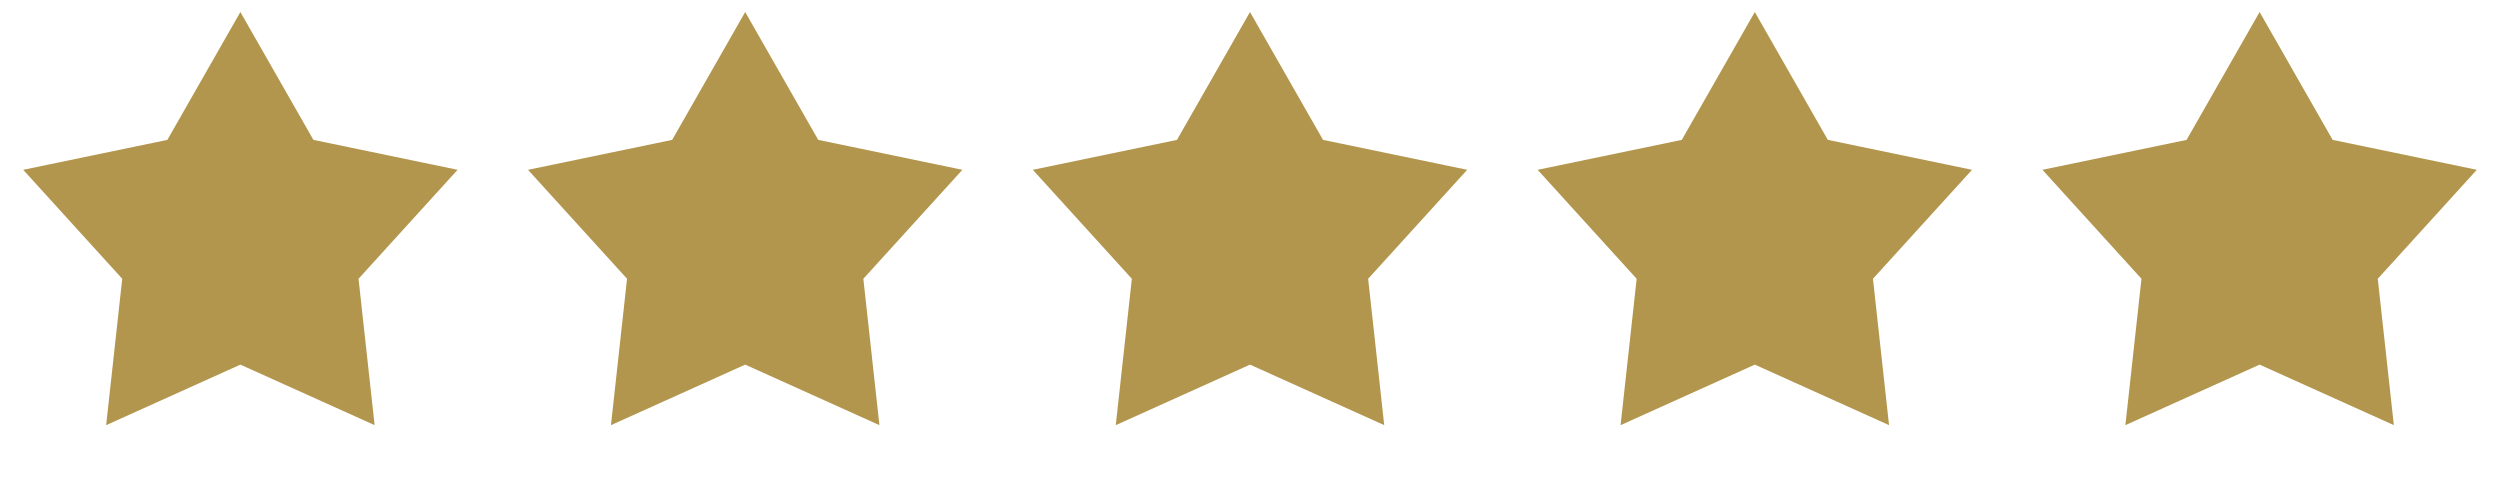
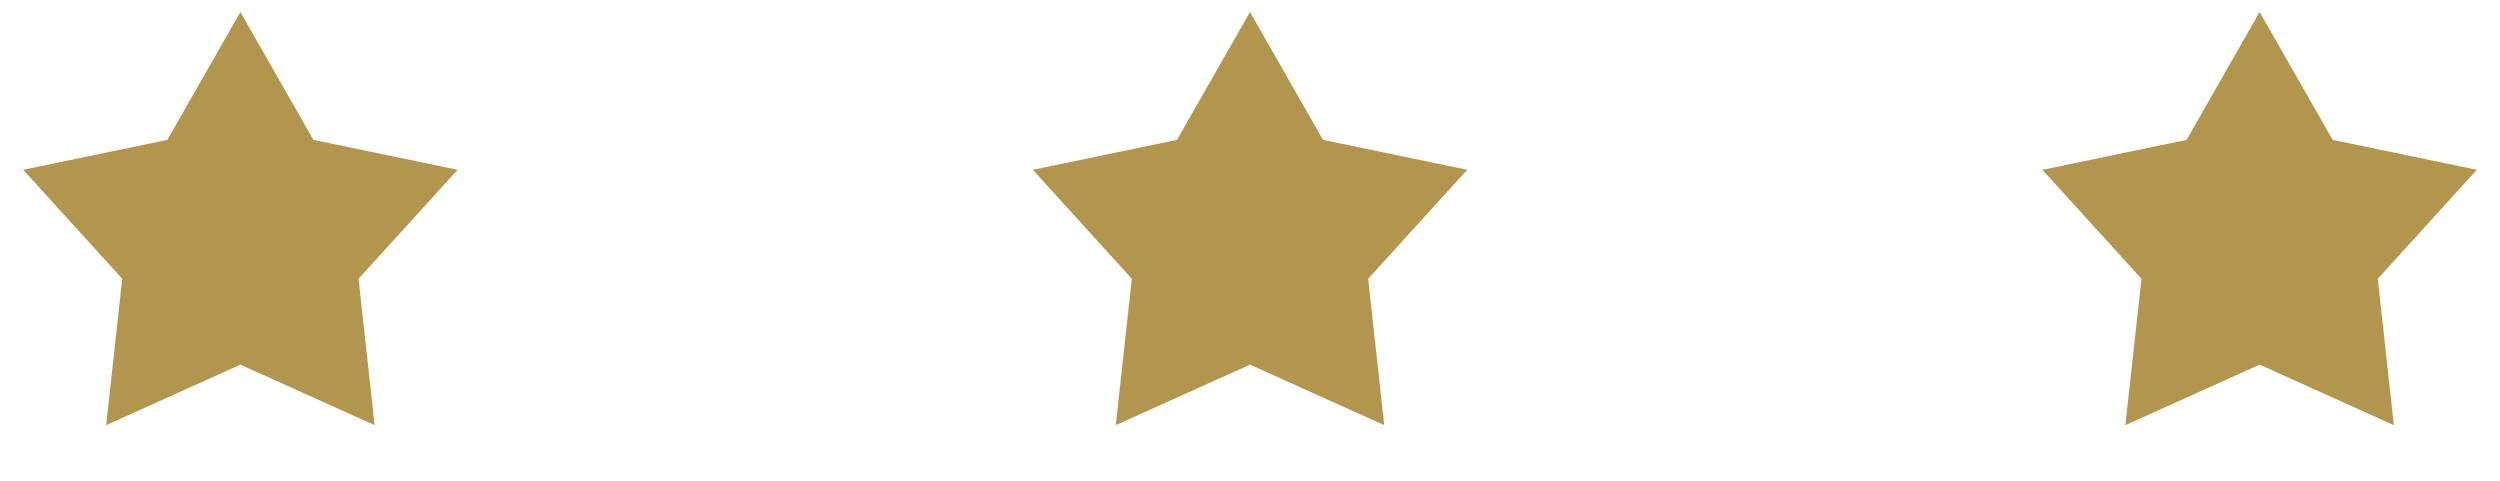
<svg xmlns="http://www.w3.org/2000/svg" width="104" height="20" viewBox="0 0 104 20" fill="none">
  <path d="M10 0.5L13.038 5.819L19.035 7.064L14.915 11.597L15.584 17.686L10 15.168L4.416 17.686L5.085 11.597L0.965 7.064L6.962 5.819L10 0.5Z" fill="#B3964D" />
-   <path d="M31 0.5L34.038 5.819L40.035 7.064L35.915 11.597L36.584 17.686L31 15.168L25.416 17.686L26.085 11.597L21.965 7.064L27.962 5.819L31 0.5Z" fill="#B3964D" />
  <path d="M52 0.5L55.038 5.819L61.035 7.064L56.915 11.597L57.584 17.686L52 15.168L46.416 17.686L47.085 11.597L42.965 7.064L48.962 5.819L52 0.5Z" fill="#B3964D" />
-   <path d="M73 0.5L76.038 5.819L82.035 7.064L77.915 11.597L78.584 17.686L73 15.168L67.416 17.686L68.085 11.597L63.965 7.064L69.962 5.819L73 0.5Z" fill="#B3964D" />
  <path d="M94 0.5L97.038 5.819L103.035 7.064L98.915 11.597L99.584 17.686L94 15.168L88.416 17.686L89.085 11.597L84.965 7.064L90.962 5.819L94 0.5Z" fill="#B3964D" />
</svg>